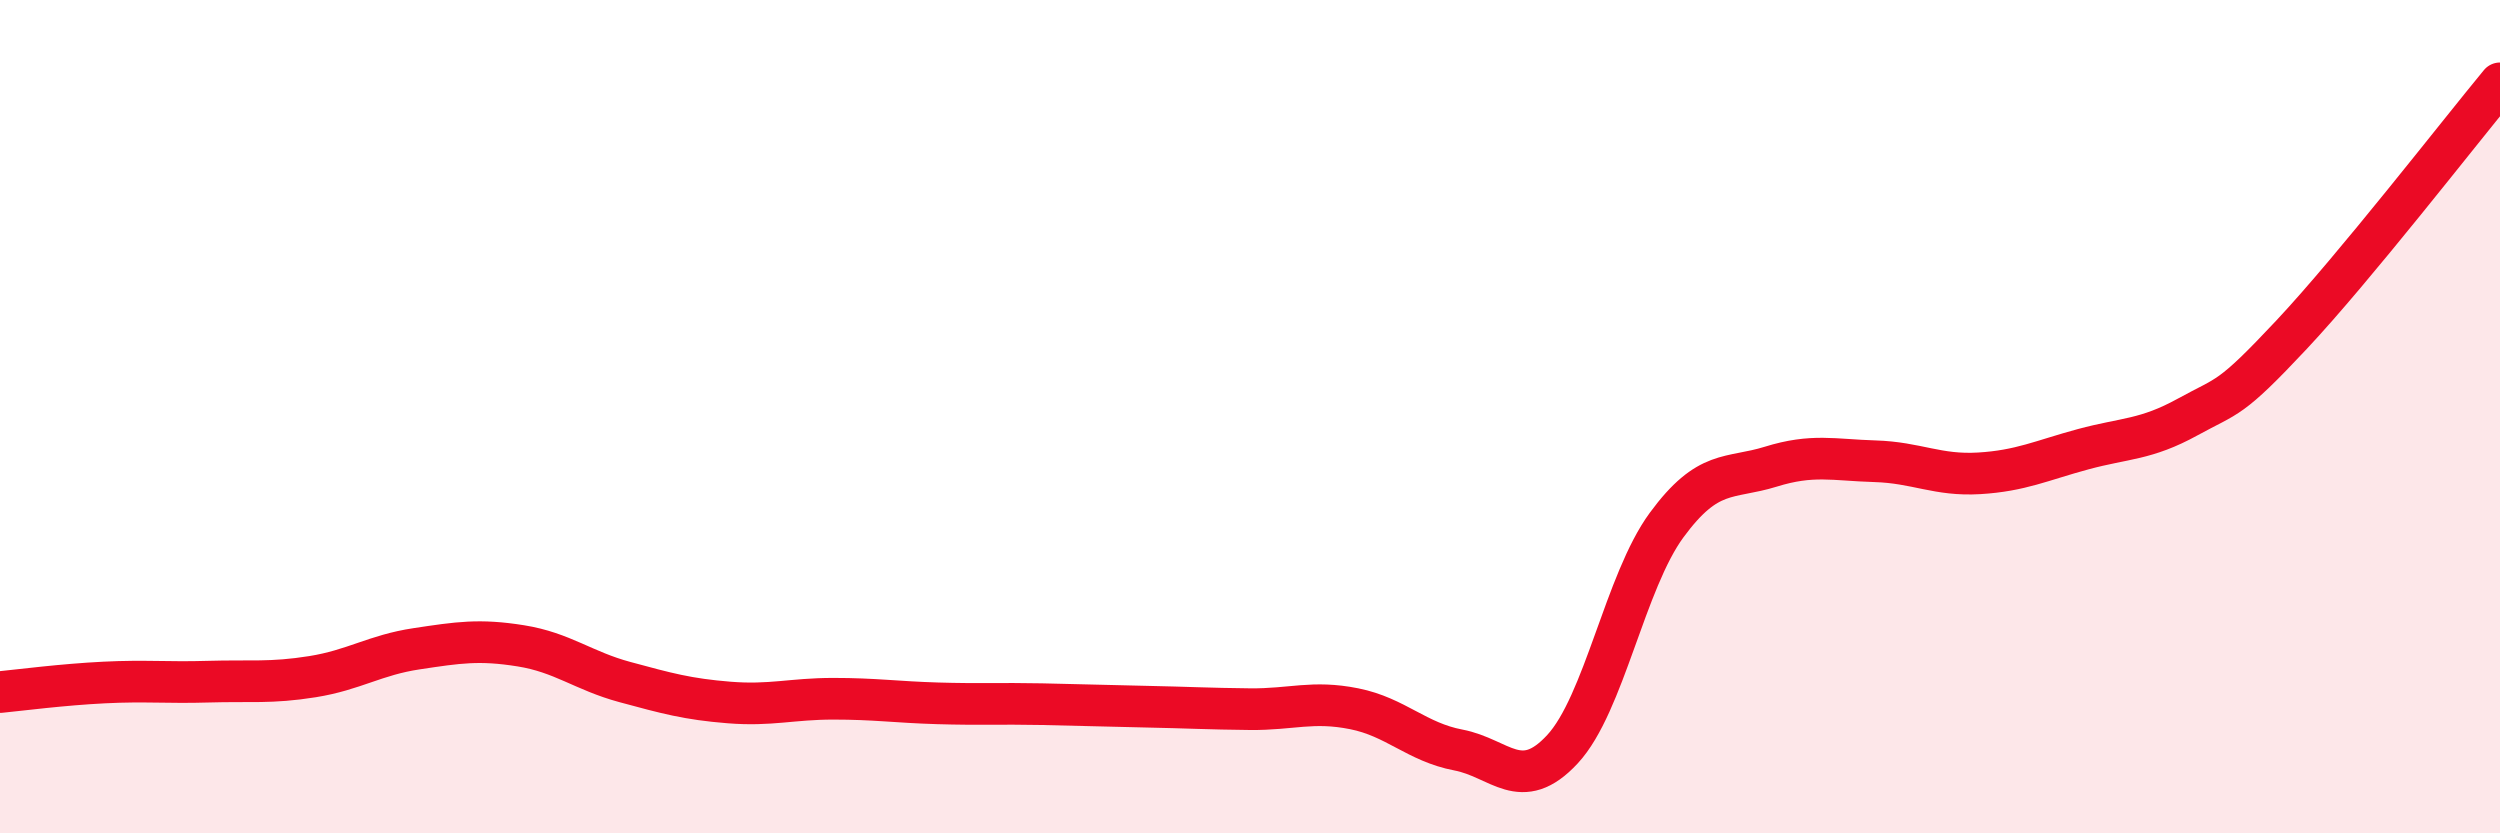
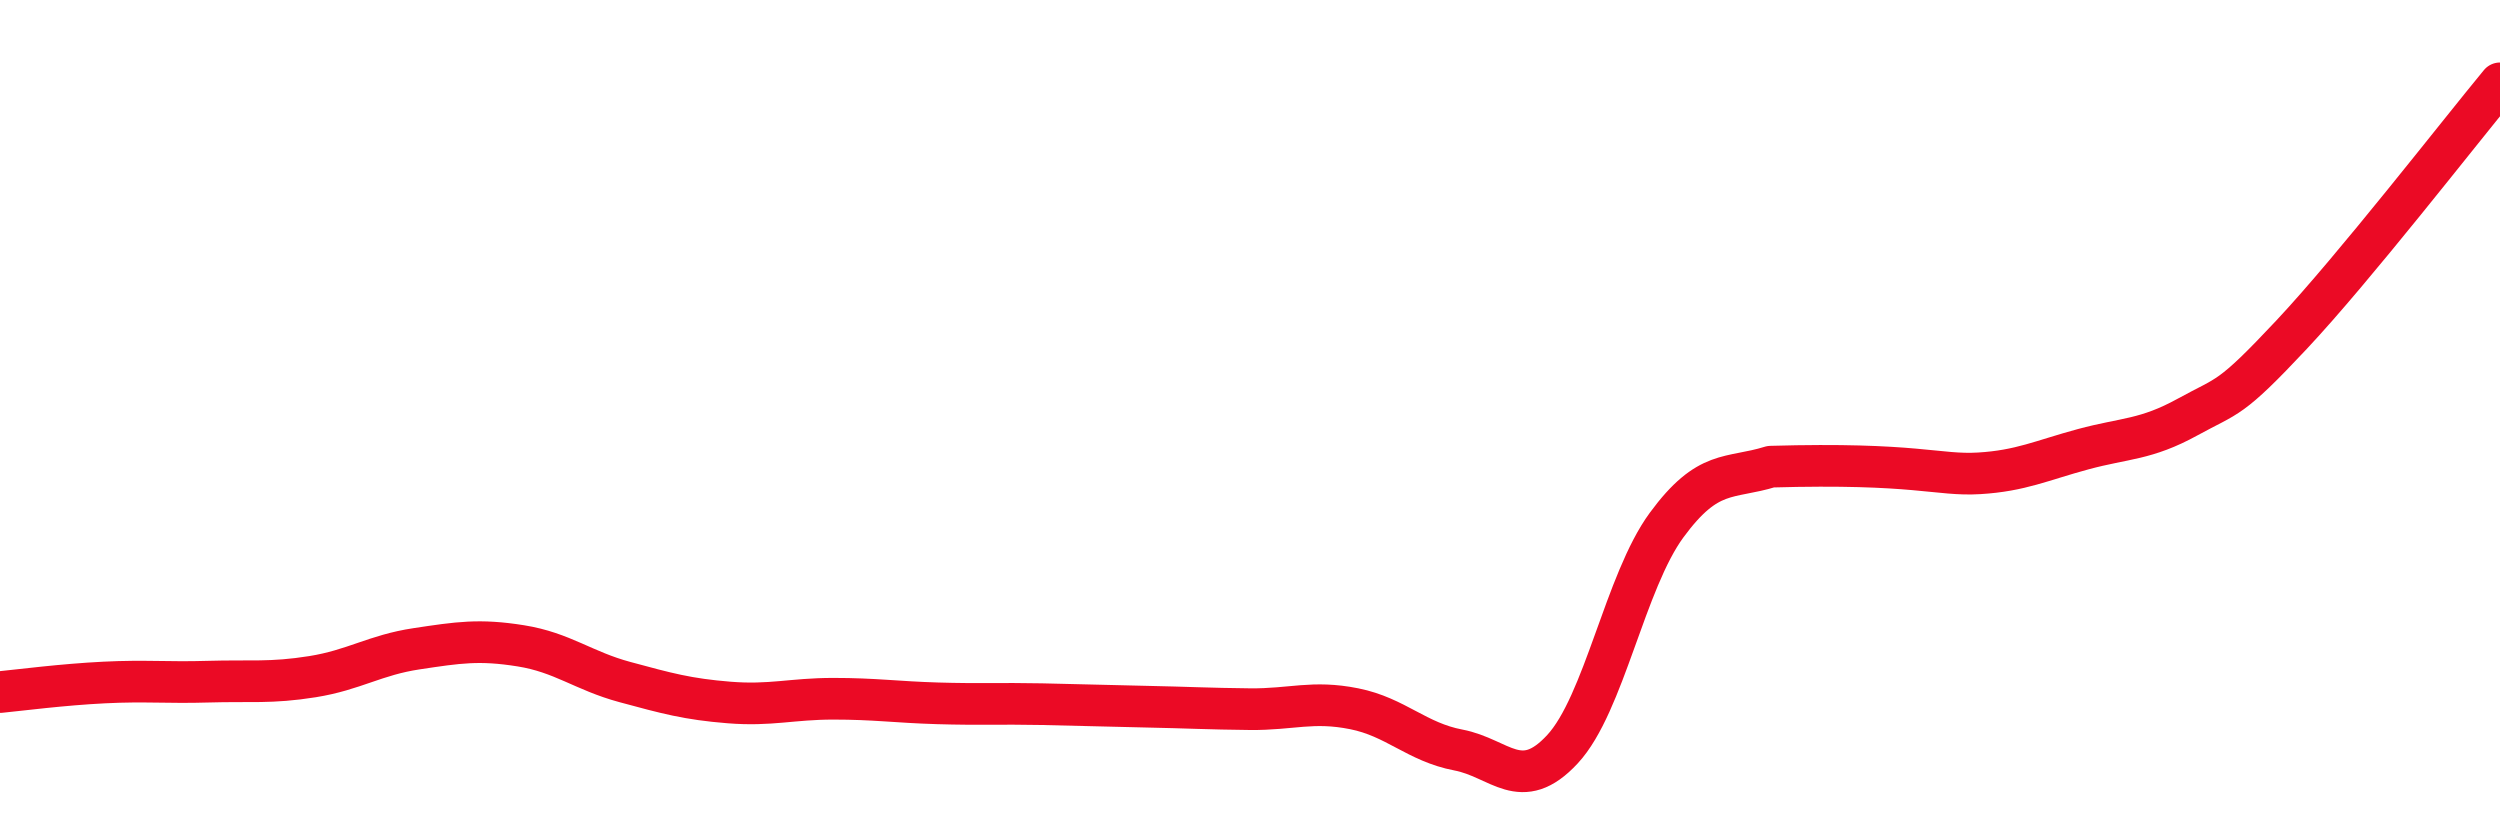
<svg xmlns="http://www.w3.org/2000/svg" width="60" height="20" viewBox="0 0 60 20">
-   <path d="M 0,16.61 C 0.5,16.56 1.5,16.43 2.5,16.38 C 3.5,16.33 4,16.39 5,16.36 C 6,16.33 6.5,16.4 7.5,16.24 C 8.5,16.08 9,15.72 10,15.57 C 11,15.42 11.5,15.34 12.5,15.5 C 13.5,15.66 14,16.1 15,16.37 C 16,16.64 16.5,16.78 17.5,16.86 C 18.5,16.94 19,16.77 20,16.77 C 21,16.77 21.5,16.85 22.5,16.88 C 23.5,16.91 24,16.88 25,16.9 C 26,16.92 26.5,16.94 27.5,16.96 C 28.5,16.98 29,17.01 30,17.02 C 31,17.03 31.5,16.81 32.5,17.01 C 33.5,17.21 34,17.81 35,18 C 36,18.19 36.5,19.06 37.5,17.98 C 38.5,16.9 39,13.96 40,12.6 C 41,11.24 41.5,11.51 42.5,11.2 C 43.5,10.89 44,11.04 45,11.07 C 46,11.1 46.5,11.42 47.5,11.36 C 48.5,11.3 49,11.05 50,10.78 C 51,10.51 51.5,10.56 52.5,10.01 C 53.5,9.46 53.5,9.63 55,8.03 C 56.5,6.43 59,3.21 60,2L60 20L0 20Z" fill="#EB0A25" opacity="0.1" stroke-linecap="round" stroke-linejoin="round" />
-   <path d="M 0,16.61 C 0.5,16.56 1.5,16.43 2.5,16.38 C 3.5,16.33 4,16.39 5,16.36 C 6,16.33 6.5,16.4 7.5,16.24 C 8.5,16.08 9,15.72 10,15.57 C 11,15.42 11.5,15.34 12.5,15.5 C 13.5,15.66 14,16.1 15,16.37 C 16,16.64 16.5,16.78 17.5,16.86 C 18.5,16.94 19,16.77 20,16.77 C 21,16.77 21.5,16.85 22.5,16.88 C 23.5,16.91 24,16.88 25,16.9 C 26,16.92 26.5,16.94 27.5,16.96 C 28.5,16.98 29,17.01 30,17.02 C 31,17.03 31.5,16.81 32.5,17.01 C 33.5,17.21 34,17.81 35,18 C 36,18.19 36.5,19.06 37.5,17.98 C 38.5,16.9 39,13.96 40,12.6 C 41,11.24 41.5,11.51 42.5,11.2 C 43.5,10.89 44,11.04 45,11.07 C 46,11.1 46.5,11.42 47.5,11.36 C 48.5,11.3 49,11.05 50,10.78 C 51,10.51 51.5,10.56 52.5,10.01 C 53.5,9.46 53.5,9.63 55,8.03 C 56.5,6.43 59,3.21 60,2" stroke="#EB0A25" stroke-width="1" fill="none" stroke-linecap="round" stroke-linejoin="round" />
+   <path d="M 0,16.61 C 0.5,16.56 1.5,16.43 2.5,16.38 C 3.5,16.33 4,16.39 5,16.36 C 6,16.33 6.5,16.4 7.5,16.24 C 8.5,16.08 9,15.72 10,15.57 C 11,15.42 11.5,15.34 12.5,15.5 C 13.5,15.66 14,16.1 15,16.37 C 16,16.64 16.5,16.78 17.5,16.86 C 18.5,16.94 19,16.77 20,16.77 C 21,16.77 21.5,16.85 22.5,16.88 C 23.5,16.91 24,16.88 25,16.9 C 26,16.92 26.5,16.94 27.5,16.96 C 28.5,16.98 29,17.01 30,17.02 C 31,17.03 31.5,16.81 32.5,17.01 C 33.5,17.21 34,17.81 35,18 C 36,18.19 36.5,19.06 37.5,17.98 C 38.5,16.9 39,13.96 40,12.6 C 41,11.24 41.5,11.51 42.5,11.2 C 46,11.1 46.5,11.42 47.5,11.36 C 48.5,11.3 49,11.05 50,10.78 C 51,10.51 51.5,10.56 52.5,10.01 C 53.5,9.46 53.5,9.63 55,8.03 C 56.5,6.43 59,3.21 60,2" stroke="#EB0A25" stroke-width="1" fill="none" stroke-linecap="round" stroke-linejoin="round" />
</svg>